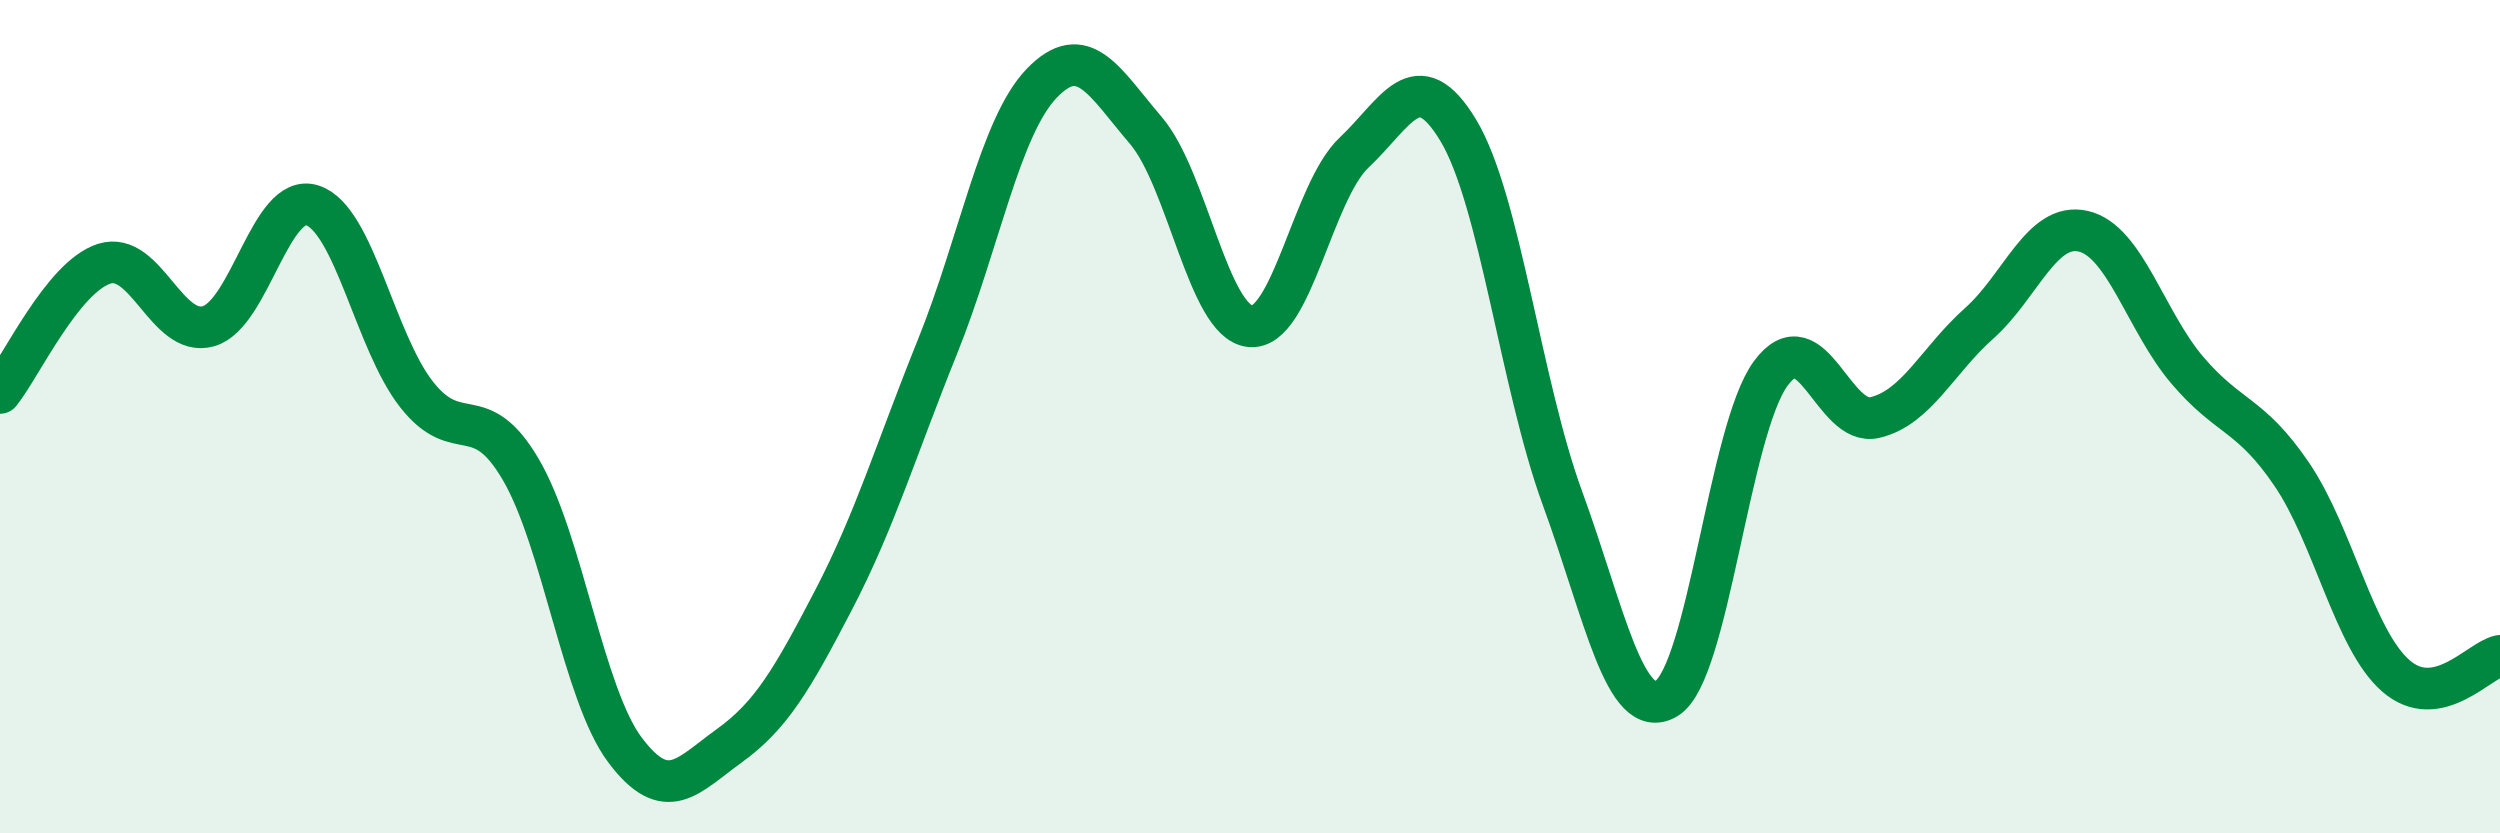
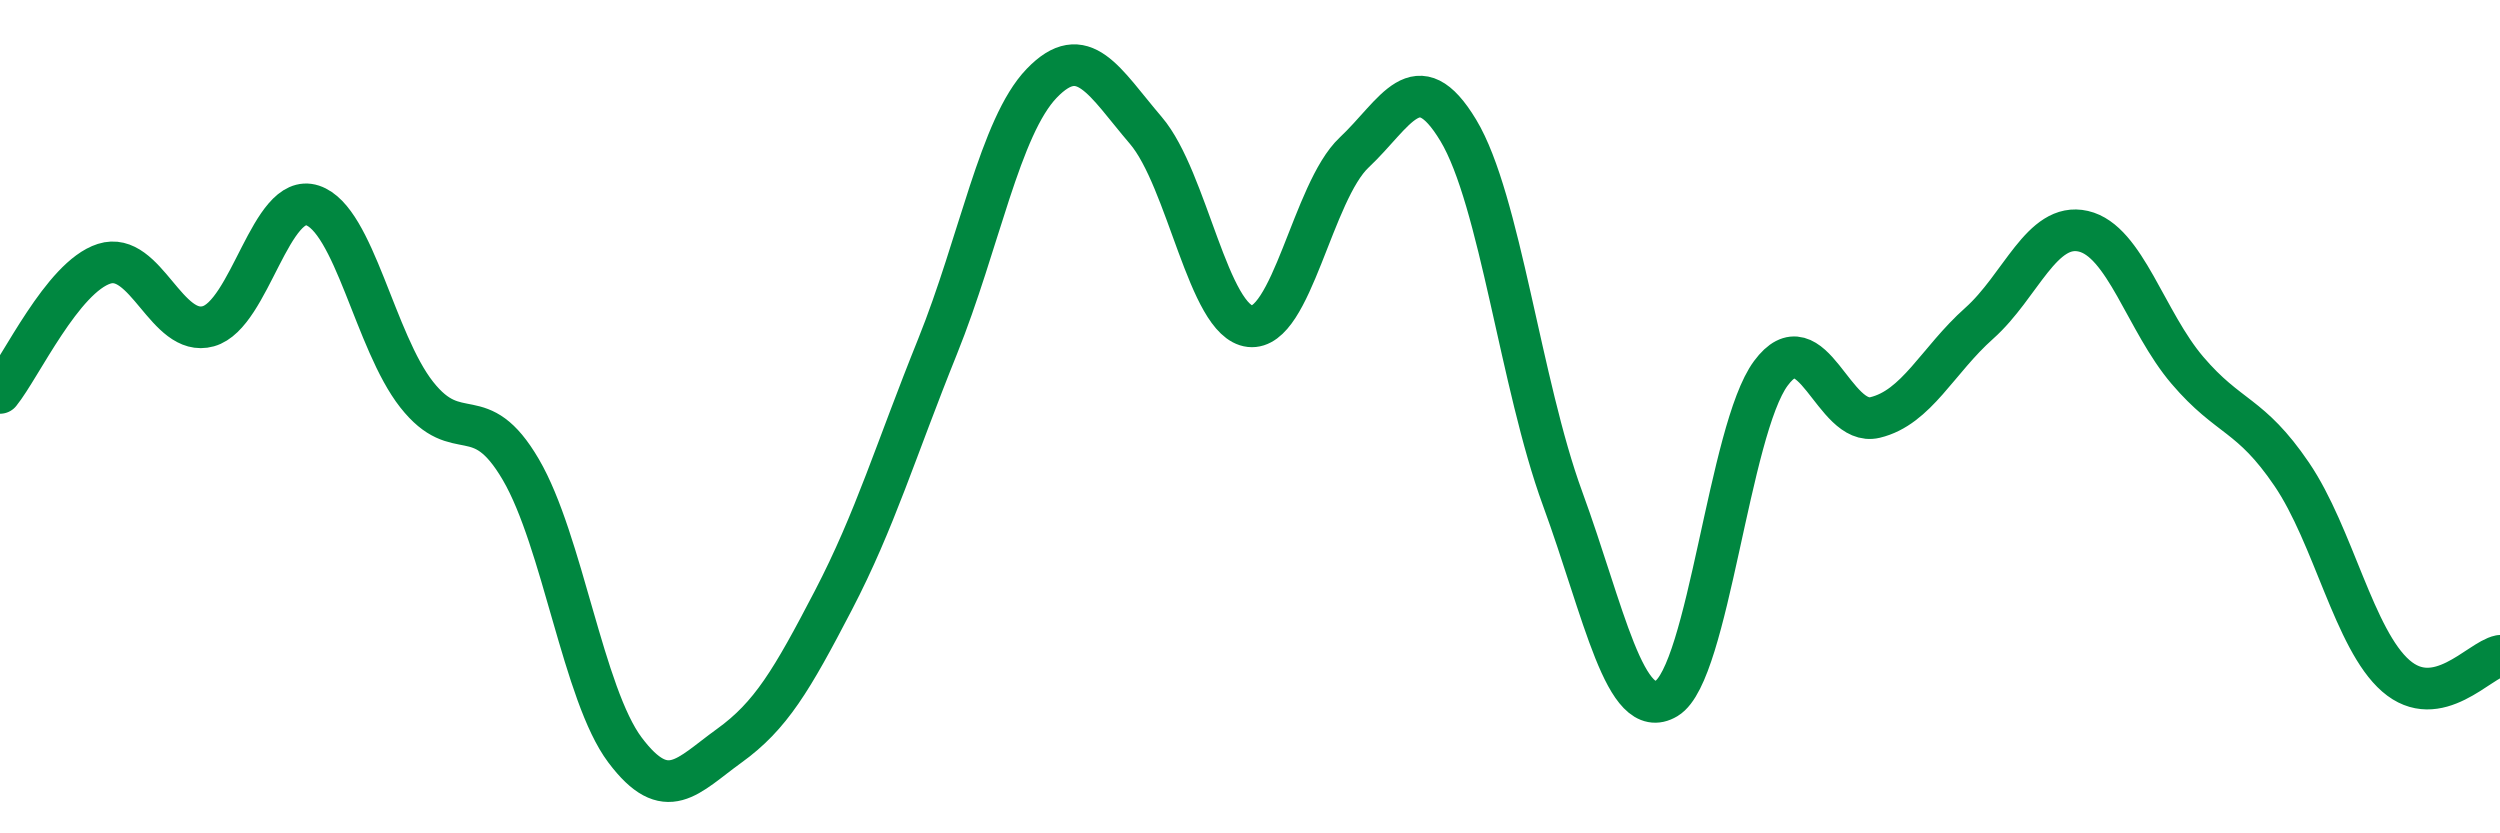
<svg xmlns="http://www.w3.org/2000/svg" width="60" height="20" viewBox="0 0 60 20">
-   <path d="M 0,9.43 C 0.5,8.81 1.5,6.65 2.5,6.33 C 3.5,6.01 4,8.11 5,7.83 C 6,7.55 6.5,4.6 7.5,4.93 C 8.5,5.26 9,8.2 10,9.47 C 11,10.74 11.5,9.56 12.5,11.27 C 13.5,12.98 14,16.67 15,18 C 16,19.33 16.5,18.62 17.5,17.9 C 18.5,17.18 19,16.33 20,14.41 C 21,12.49 21.5,10.8 22.5,8.32 C 23.5,5.84 24,3.04 25,2 C 26,0.96 26.5,1.96 27.5,3.13 C 28.5,4.3 29,7.72 30,7.83 C 31,7.94 31.5,4.6 32.5,3.66 C 33.5,2.72 34,1.47 35,3.13 C 36,4.79 36.5,9.23 37.5,11.96 C 38.5,14.69 39,17.36 40,16.76 C 41,16.16 41.5,10.31 42.5,8.96 C 43.5,7.61 44,10.26 45,10.02 C 46,9.78 46.5,8.65 47.5,7.76 C 48.5,6.87 49,5.32 50,5.55 C 51,5.78 51.5,7.72 52.5,8.89 C 53.5,10.06 54,9.91 55,11.38 C 56,12.85 56.5,15.35 57.5,16.22 C 58.5,17.09 59.5,15.84 60,15.74L60 20L0 20Z" fill="#008740" opacity="0.1" stroke-linecap="round" stroke-linejoin="round" />
  <path d="M 0,9.43 C 0.5,8.81 1.5,6.65 2.5,6.33 C 3.5,6.01 4,8.11 5,7.83 C 6,7.55 6.5,4.6 7.5,4.93 C 8.5,5.26 9,8.2 10,9.47 C 11,10.74 11.5,9.56 12.5,11.27 C 13.5,12.98 14,16.67 15,18 C 16,19.33 16.5,18.62 17.5,17.9 C 18.5,17.18 19,16.33 20,14.41 C 21,12.49 21.5,10.8 22.5,8.32 C 23.5,5.84 24,3.04 25,2 C 26,0.96 26.5,1.96 27.5,3.13 C 28.5,4.3 29,7.72 30,7.83 C 31,7.94 31.5,4.6 32.5,3.66 C 33.5,2.72 34,1.47 35,3.13 C 36,4.79 36.5,9.23 37.5,11.96 C 38.5,14.69 39,17.36 40,16.76 C 41,16.16 41.5,10.31 42.5,8.96 C 43.5,7.61 44,10.26 45,10.02 C 46,9.78 46.5,8.65 47.5,7.76 C 48.5,6.87 49,5.32 50,5.55 C 51,5.78 51.5,7.72 52.5,8.89 C 53.5,10.06 54,9.91 55,11.38 C 56,12.85 56.5,15.35 57.5,16.22 C 58.5,17.09 59.5,15.84 60,15.74" stroke="#008740" stroke-width="1" fill="none" stroke-linecap="round" stroke-linejoin="round" />
</svg>